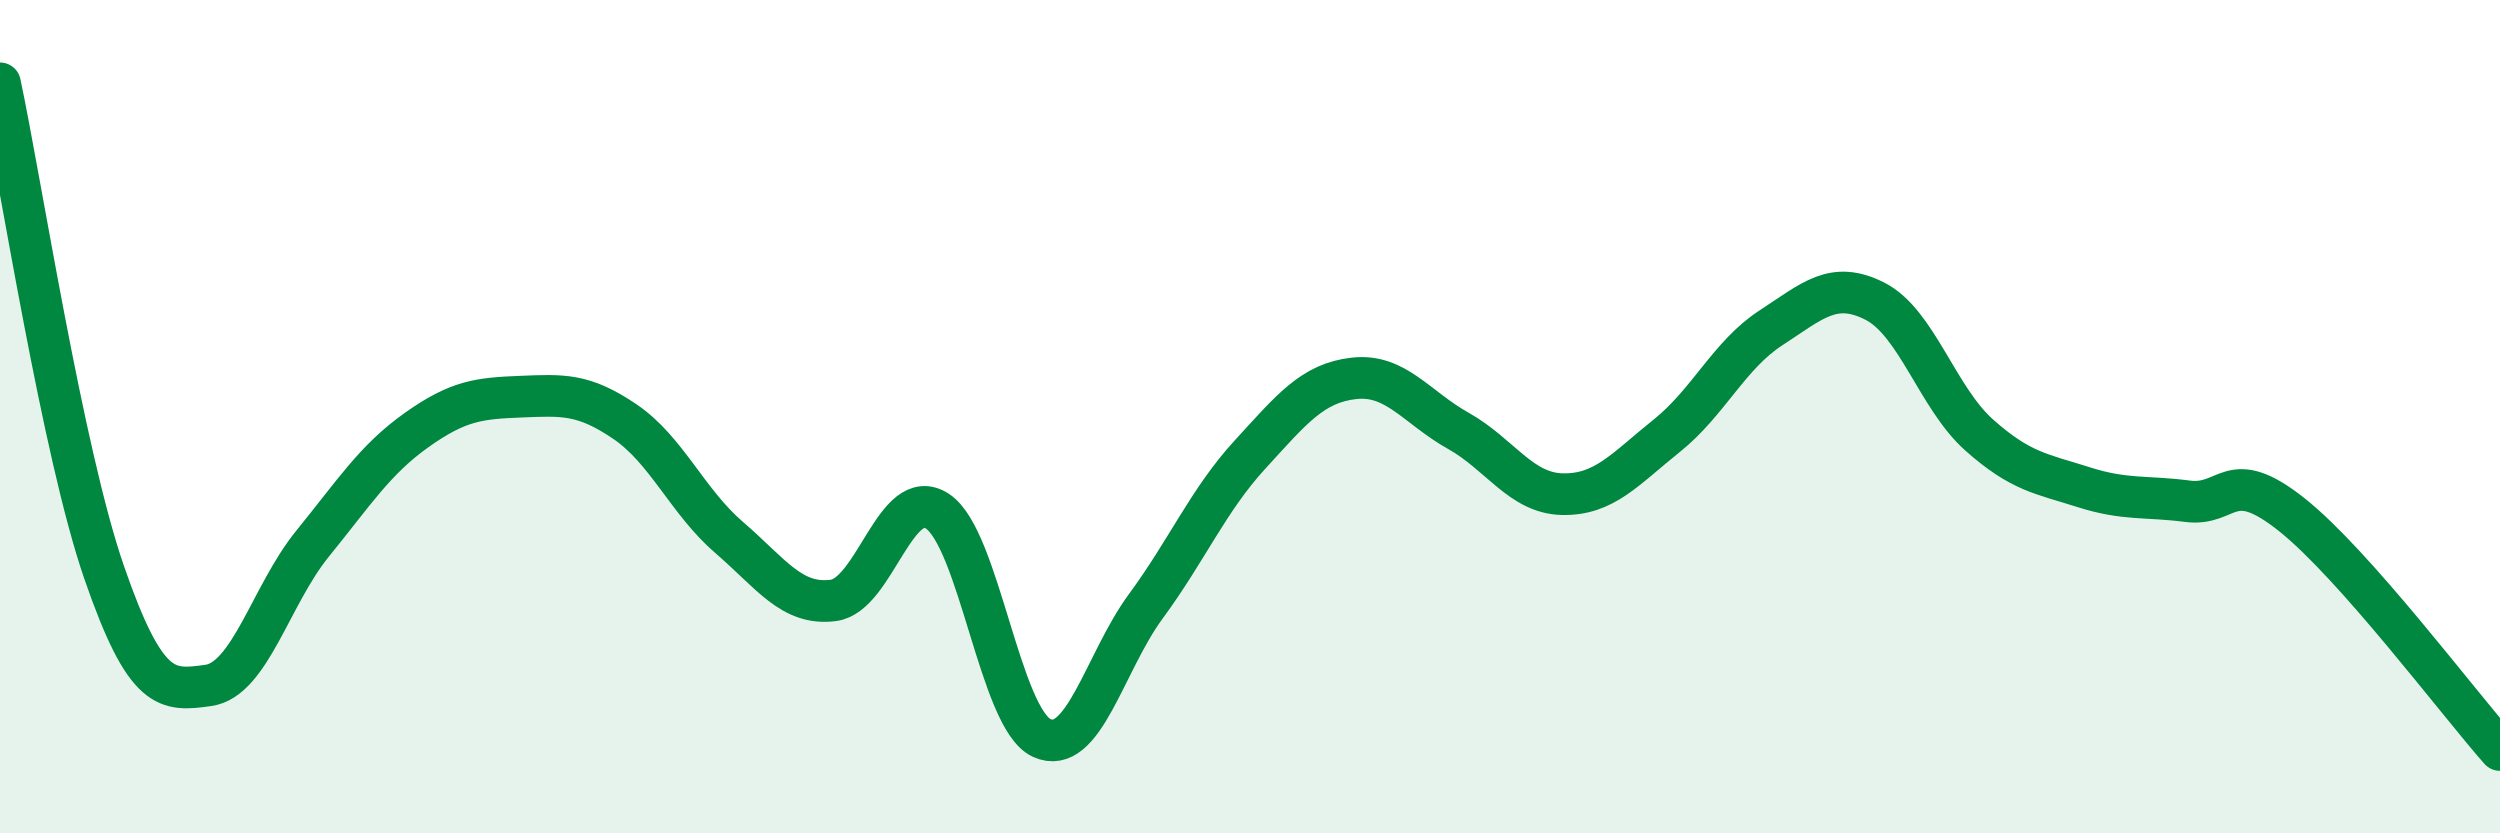
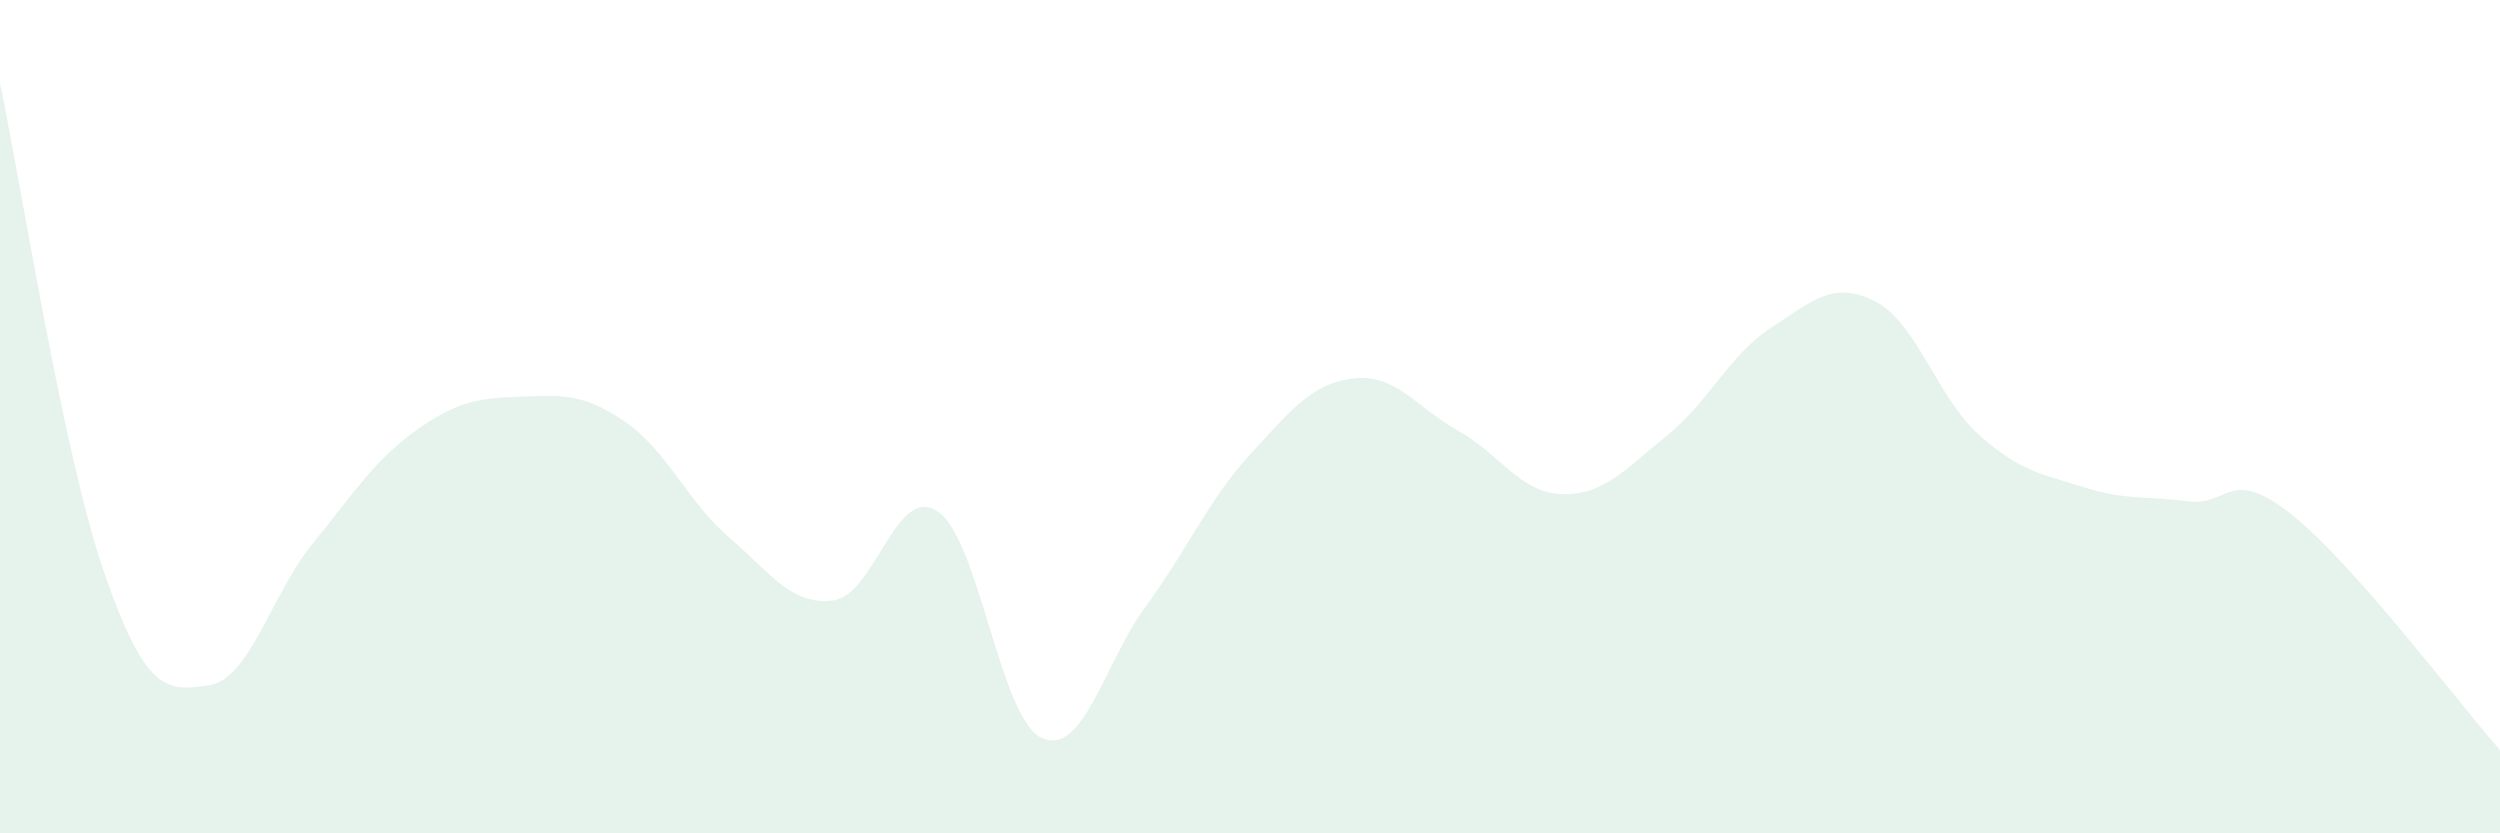
<svg xmlns="http://www.w3.org/2000/svg" width="60" height="20" viewBox="0 0 60 20">
  <path d="M 0,2 C 0.5,4.35 1.5,10.85 2.5,13.74 C 3.5,16.63 4,16.59 5,16.45 C 6,16.31 6.5,14.28 7.5,13.05 C 8.5,11.82 9,11.03 10,10.32 C 11,9.61 11.5,9.56 12.5,9.52 C 13.5,9.48 14,9.44 15,10.12 C 16,10.8 16.5,12.04 17.5,12.9 C 18.5,13.76 19,14.54 20,14.41 C 21,14.28 21.5,11.61 22.5,12.27 C 23.5,12.93 24,17.25 25,17.71 C 26,18.17 26.5,15.91 27.5,14.55 C 28.5,13.19 29,12 30,10.91 C 31,9.82 31.5,9.19 32.5,9.08 C 33.5,8.97 34,9.78 35,10.34 C 36,10.9 36.5,11.84 37.5,11.86 C 38.5,11.88 39,11.26 40,10.46 C 41,9.66 41.5,8.52 42.5,7.87 C 43.5,7.22 44,6.72 45,7.23 C 46,7.74 46.5,9.55 47.5,10.44 C 48.5,11.33 49,11.37 50,11.69 C 51,12.01 51.5,11.9 52.5,12.03 C 53.5,12.16 53.5,11.16 55,12.35 C 56.5,13.54 59,16.87 60,18L60 20L0 20Z" fill="#008740" opacity="0.1" stroke-linecap="round" stroke-linejoin="round" />
-   <path d="M 0,2 C 0.5,4.35 1.5,10.85 2.5,13.74 C 3.5,16.63 4,16.59 5,16.45 C 6,16.31 6.5,14.28 7.5,13.05 C 8.5,11.82 9,11.03 10,10.32 C 11,9.61 11.5,9.56 12.5,9.52 C 13.5,9.48 14,9.44 15,10.12 C 16,10.8 16.5,12.04 17.5,12.9 C 18.5,13.76 19,14.54 20,14.41 C 21,14.28 21.5,11.61 22.5,12.27 C 23.5,12.93 24,17.25 25,17.71 C 26,18.17 26.5,15.91 27.5,14.55 C 28.5,13.19 29,12 30,10.91 C 31,9.82 31.5,9.19 32.5,9.08 C 33.5,8.97 34,9.78 35,10.34 C 36,10.9 36.5,11.84 37.5,11.86 C 38.5,11.88 39,11.26 40,10.46 C 41,9.66 41.5,8.52 42.5,7.87 C 43.5,7.22 44,6.72 45,7.23 C 46,7.74 46.5,9.55 47.5,10.44 C 48.5,11.33 49,11.37 50,11.69 C 51,12.01 51.5,11.9 52.5,12.03 C 53.5,12.16 53.5,11.16 55,12.35 C 56.5,13.54 59,16.87 60,18" stroke="#008740" stroke-width="1" fill="none" stroke-linecap="round" stroke-linejoin="round" />
</svg>